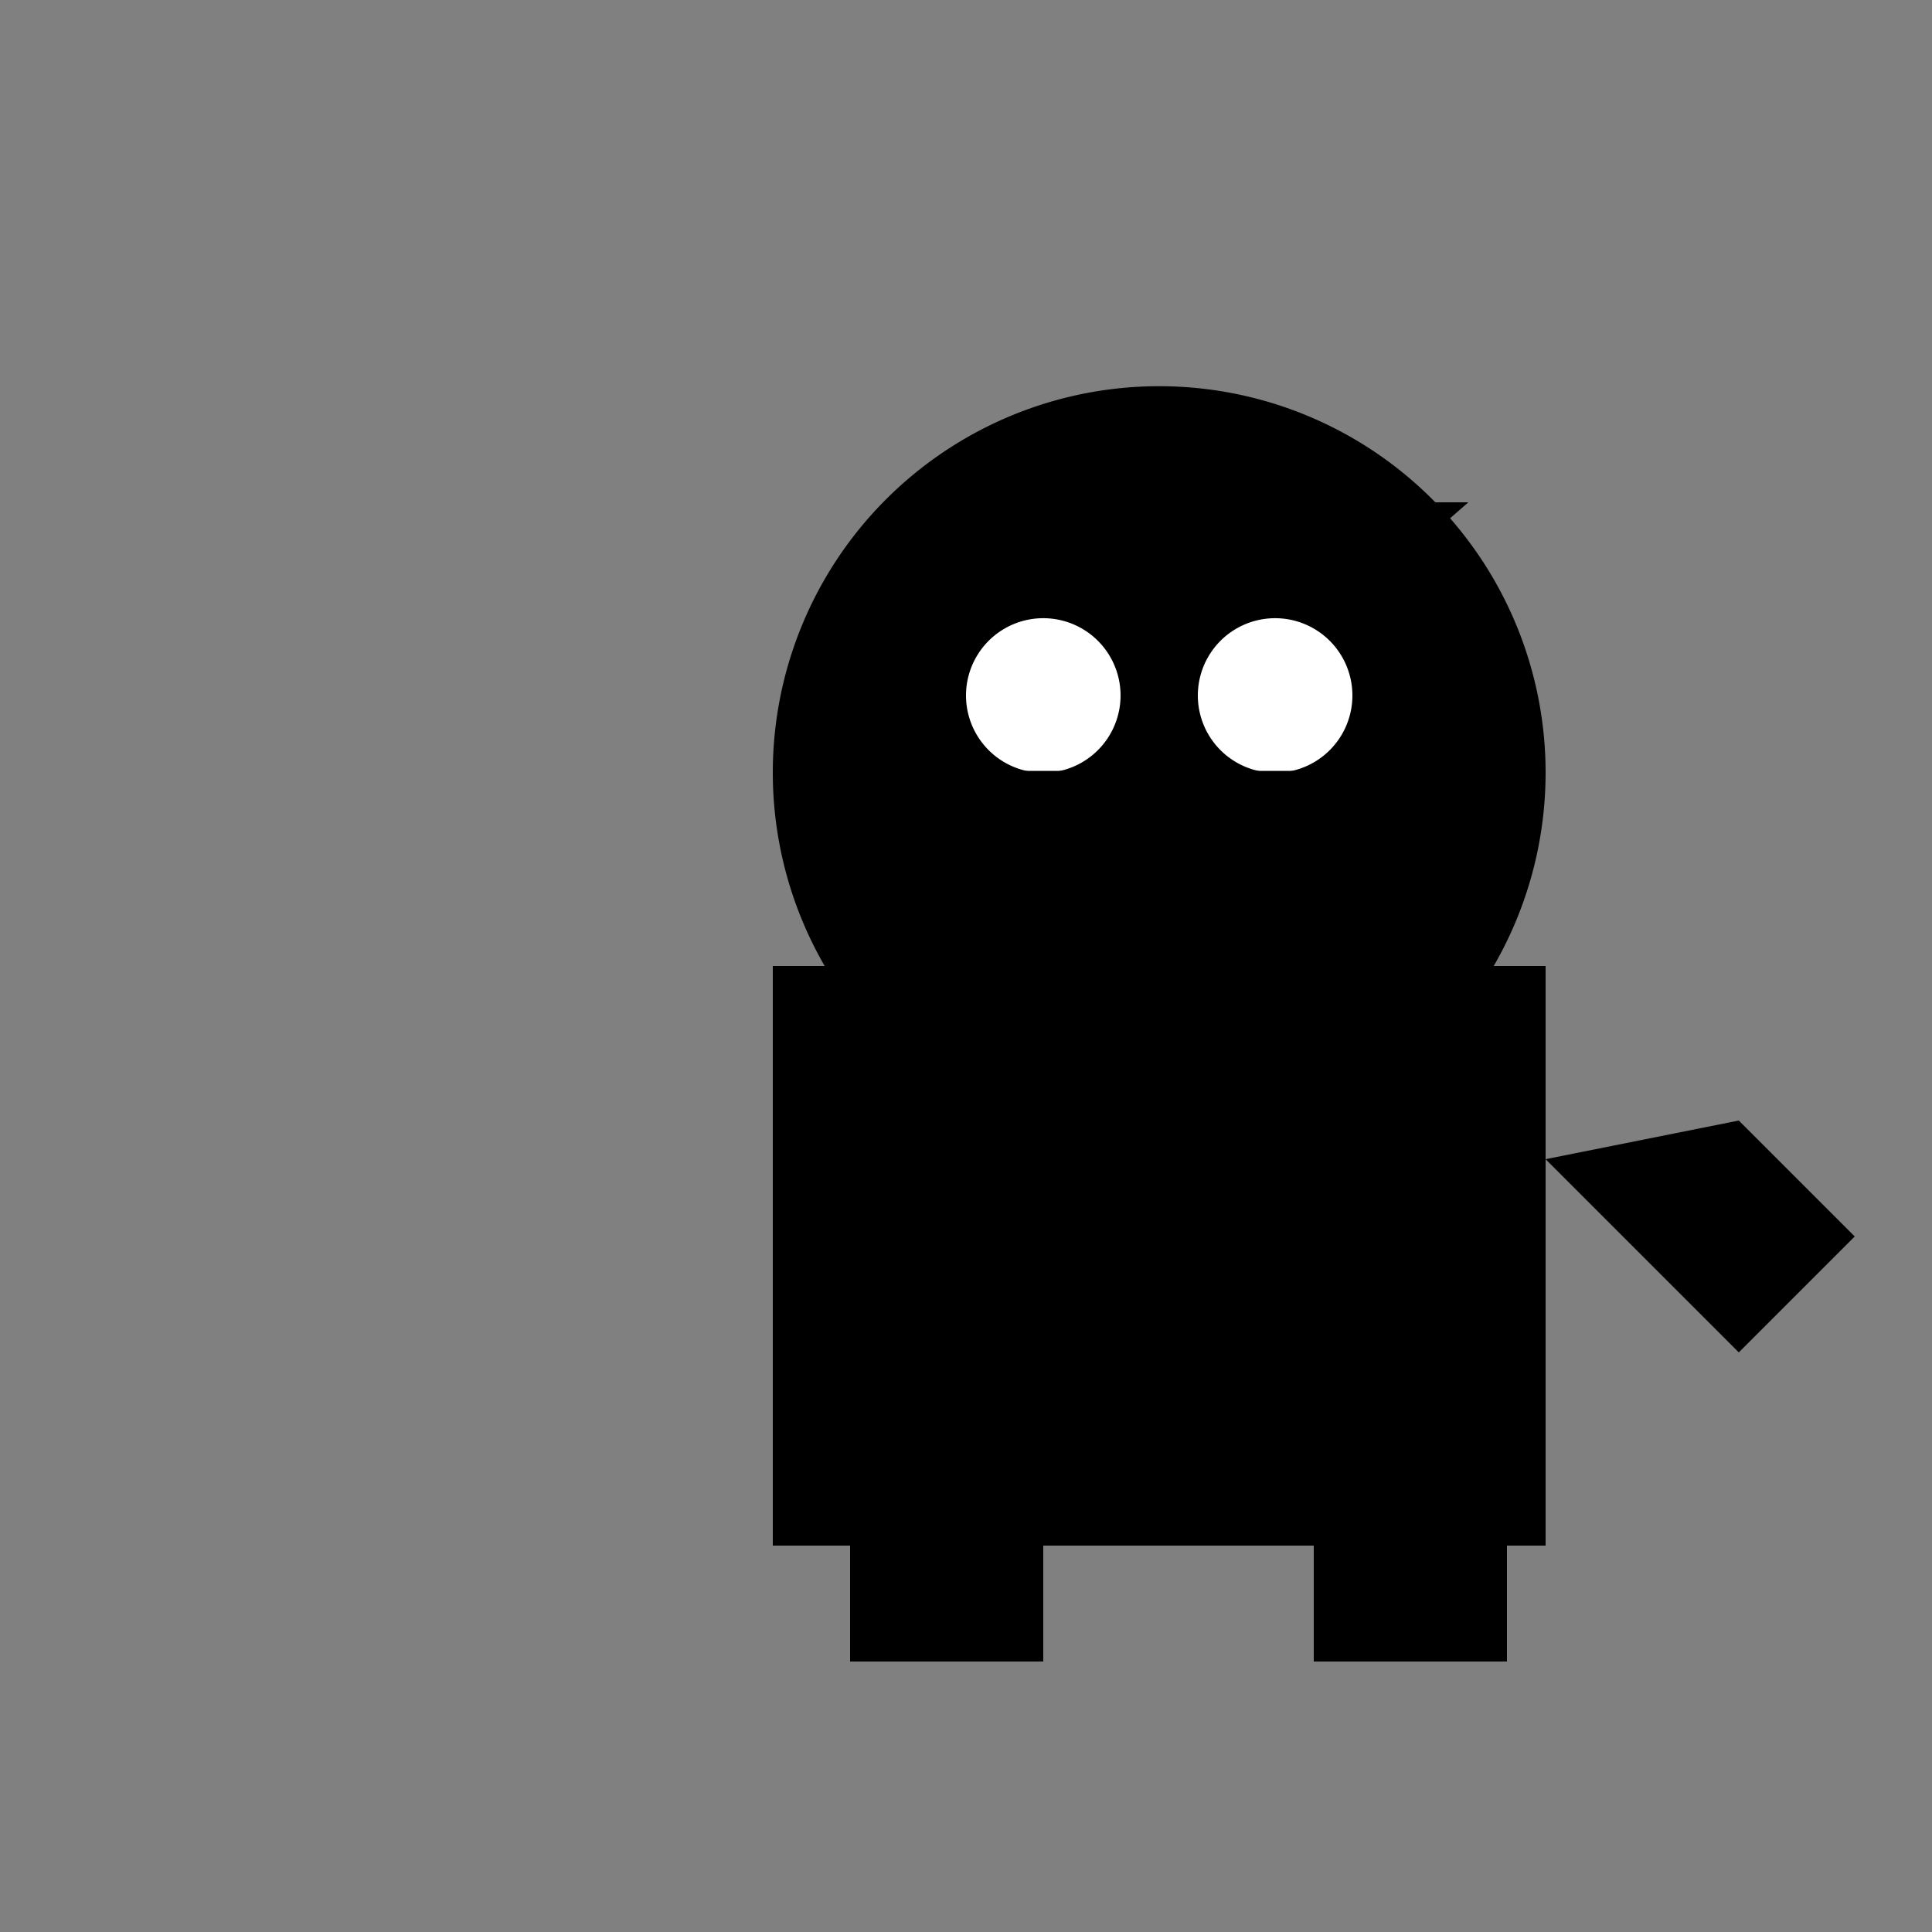
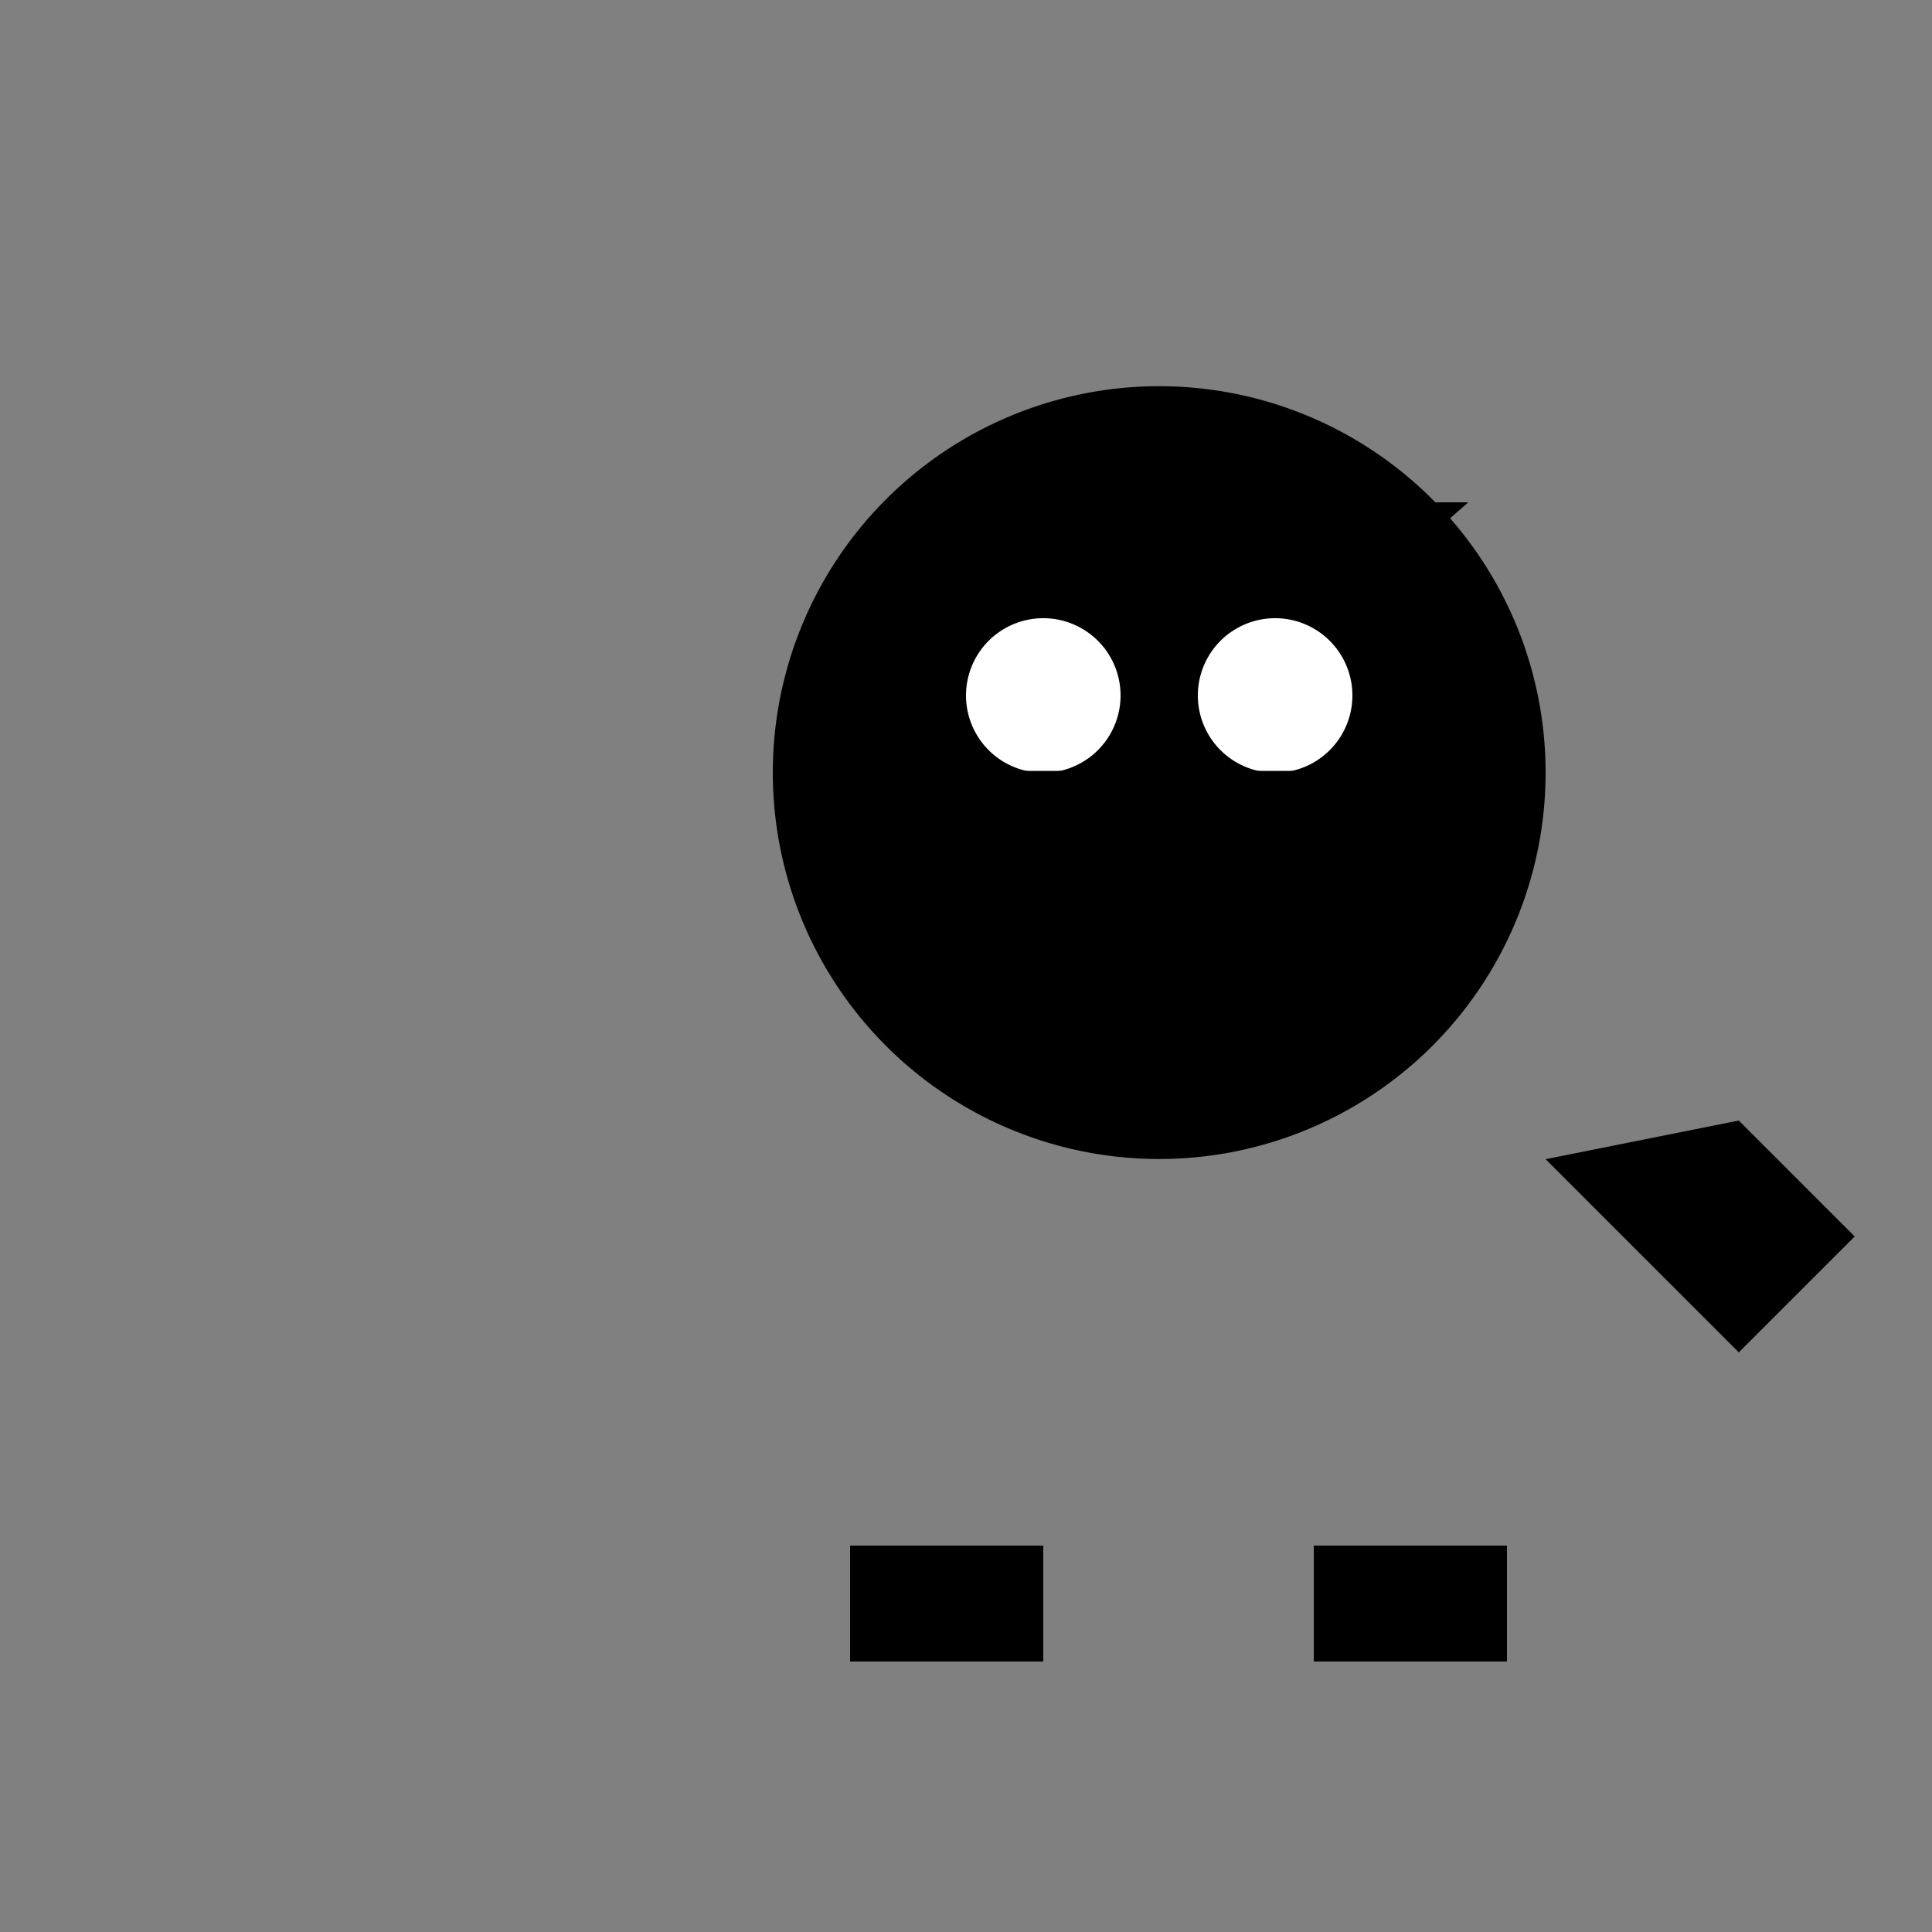
<svg xmlns="http://www.w3.org/2000/svg" width="500" height="500">
  <rect width="100%" height="100%" fill="#808080" stroke="none" />
  <defs />
  <g>
-     <rect fill="#000" stroke="none" x="200" y="250" width="200" height="150" />
    <path fill="#000" stroke="none" paint-order="stroke fill markers" d=" M 400 200 A 100 100 0 1 1 400 199.9" />
    <path fill="#000" stroke="none" paint-order="stroke fill markers" d=" M 250 130 L 320 130 L 300 200 Z" />
    <path fill="#000" stroke="none" paint-order="stroke fill markers" d=" M 350 130 L 380 130 L 300 200 Z" />
    <path fill="#fff" stroke="none" paint-order="stroke fill markers" d=" M 290 180 A 20 20 0 1 1 290 179.98" />
    <path fill="#fff" stroke="none" paint-order="stroke fill markers" d=" M 350 180 A 20 20 0 1 1 350 179.98" />
    <path fill="#000" stroke="none" paint-order="stroke fill markers" d=" M 300 210 L 290 240 L 310 240 Z" />
    <path fill="none" stroke="#000" paint-order="fill stroke markers" d=" M 330 250 A 30 30 0 0 1 270 250" stroke-miterlimit="10" stroke-width="2" stroke-dasharray="" />
    <path fill="none" stroke="#000" paint-order="fill stroke markers" d=" M 300 200 L 250 200 M 300 200 L 350 200 M 300 220 L 250 230 M 300 220 L 350 230 M 300 240 L 250 260 M 300 240 L 350 260" stroke-miterlimit="10" stroke-dasharray="" />
    <rect fill="#000" stroke="none" x="220" y="400" width="50" height="30" />
    <rect fill="#000" stroke="none" x="340" y="400" width="50" height="30" />
    <path fill="#000" stroke="none" paint-order="stroke fill markers" d=" M 400 300 L 450 350 L 480 320 L 450 290 Z" />
  </g>
</svg>